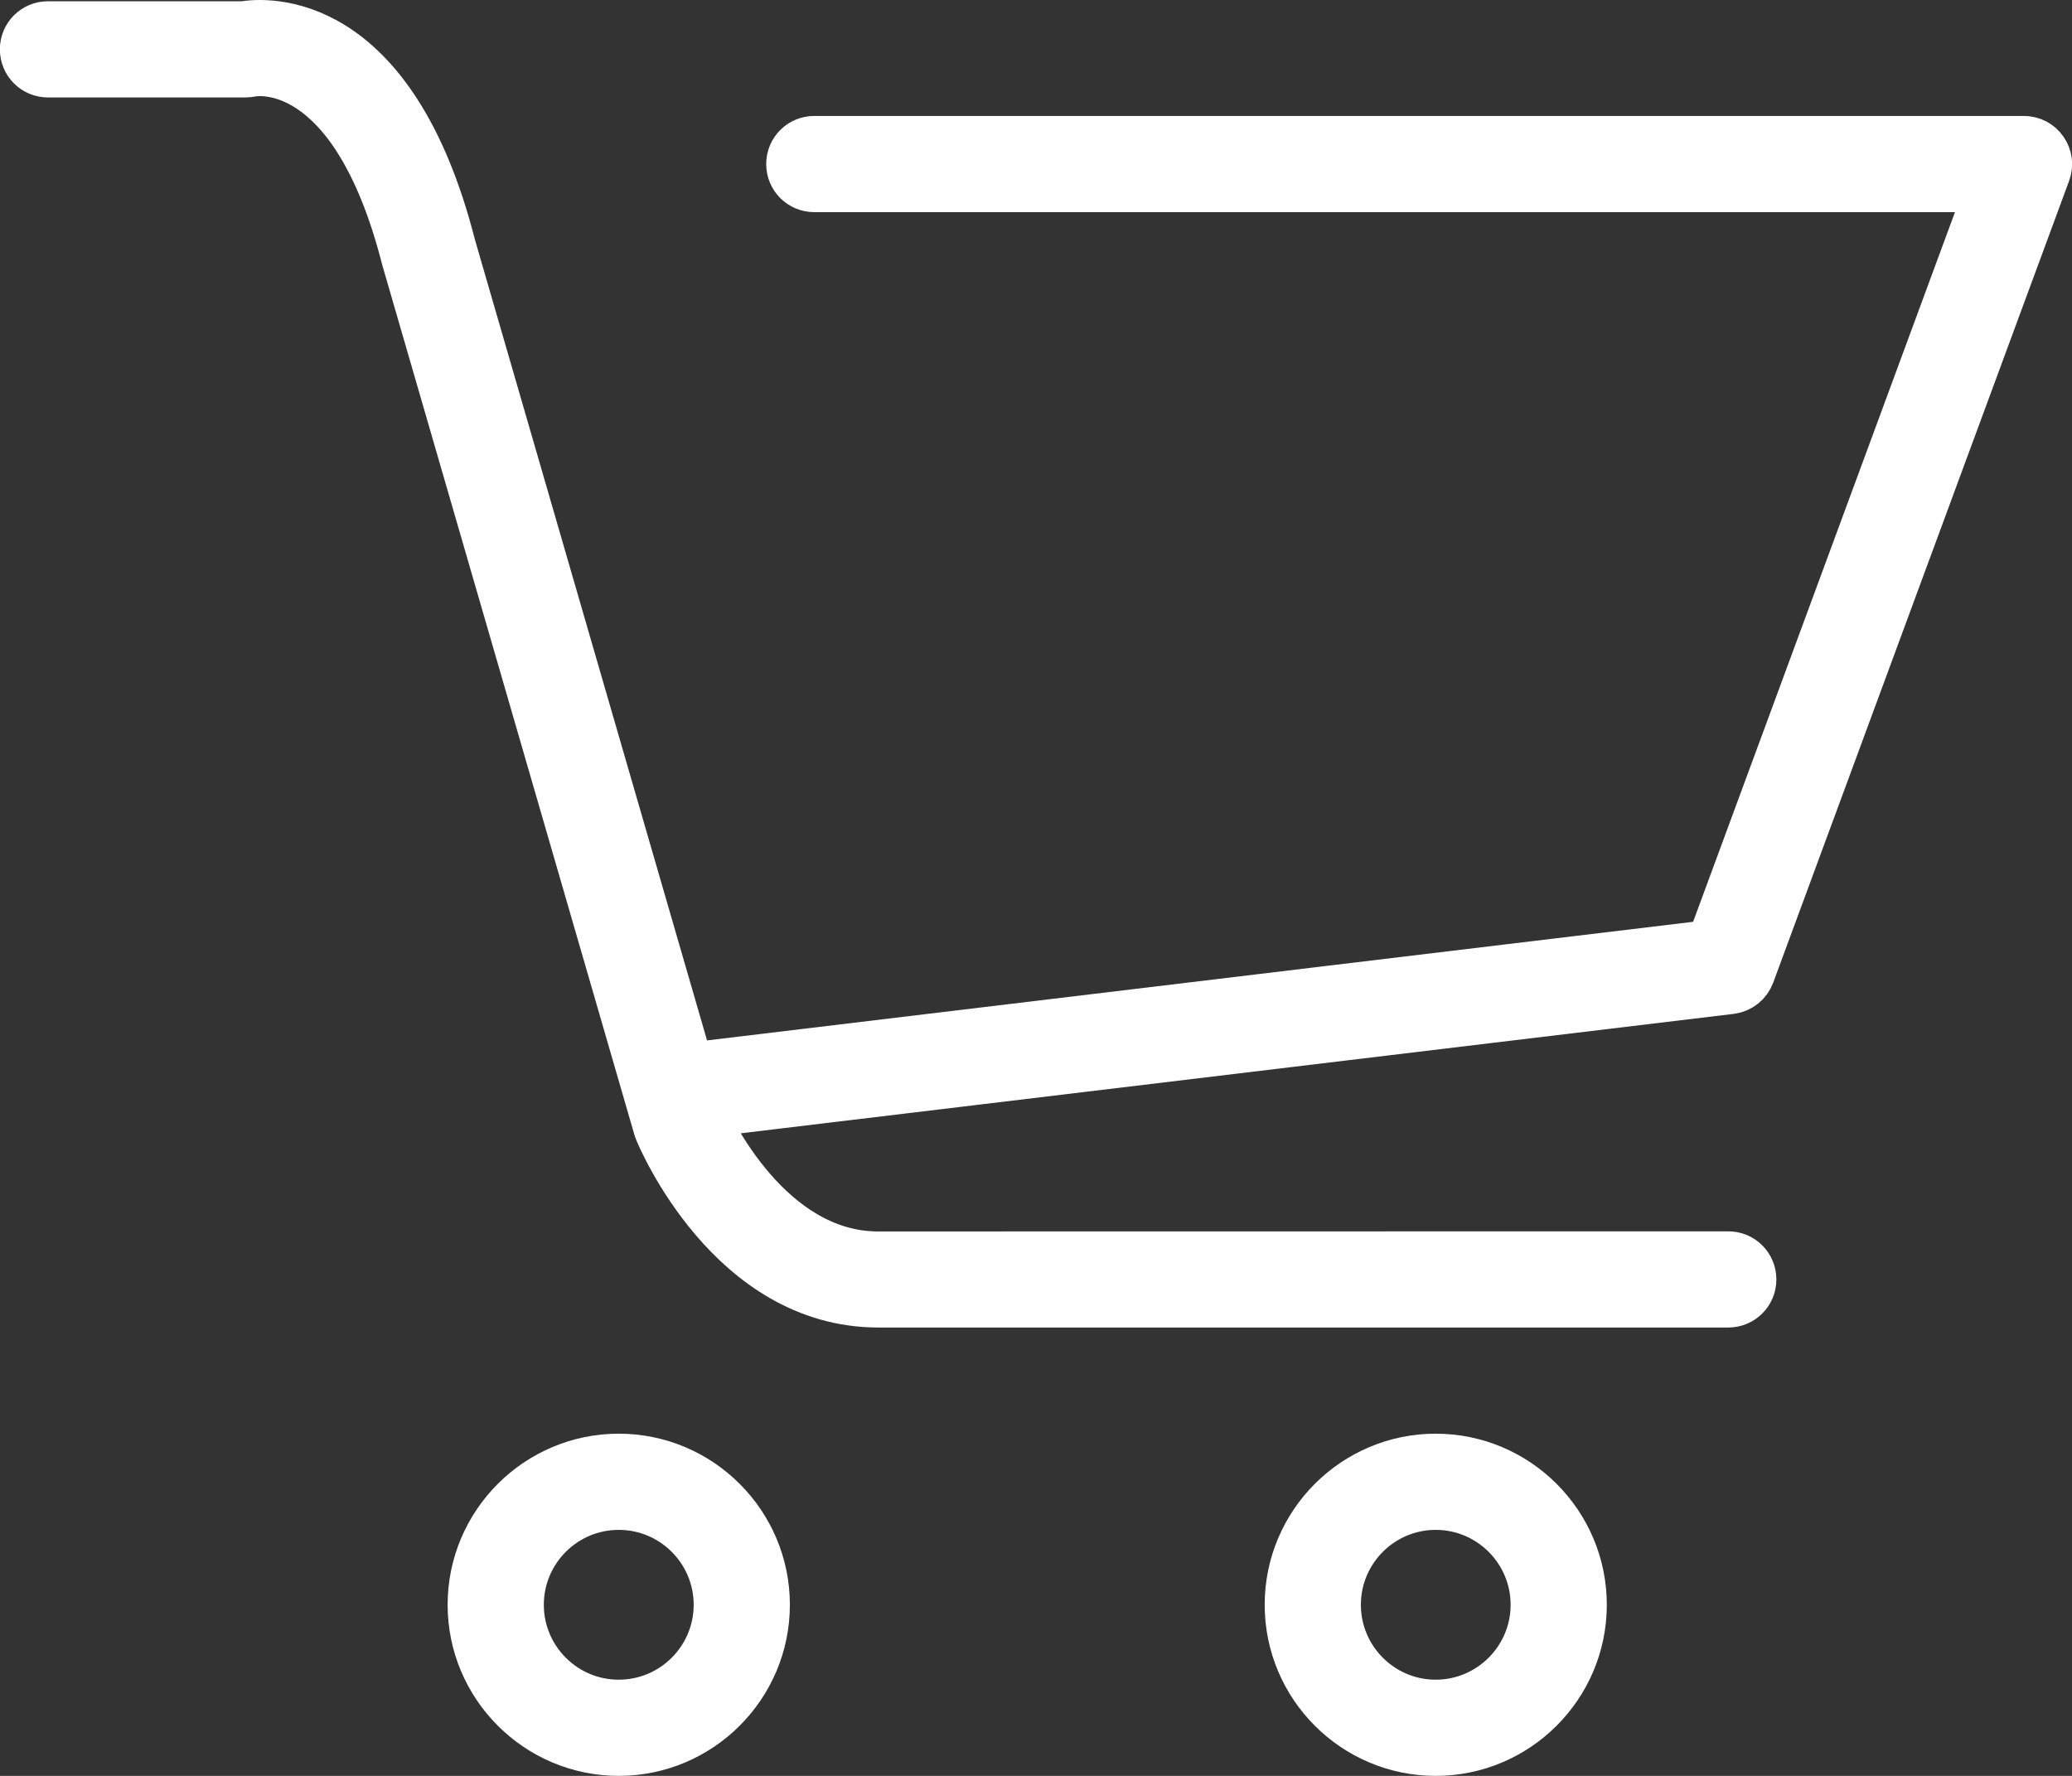
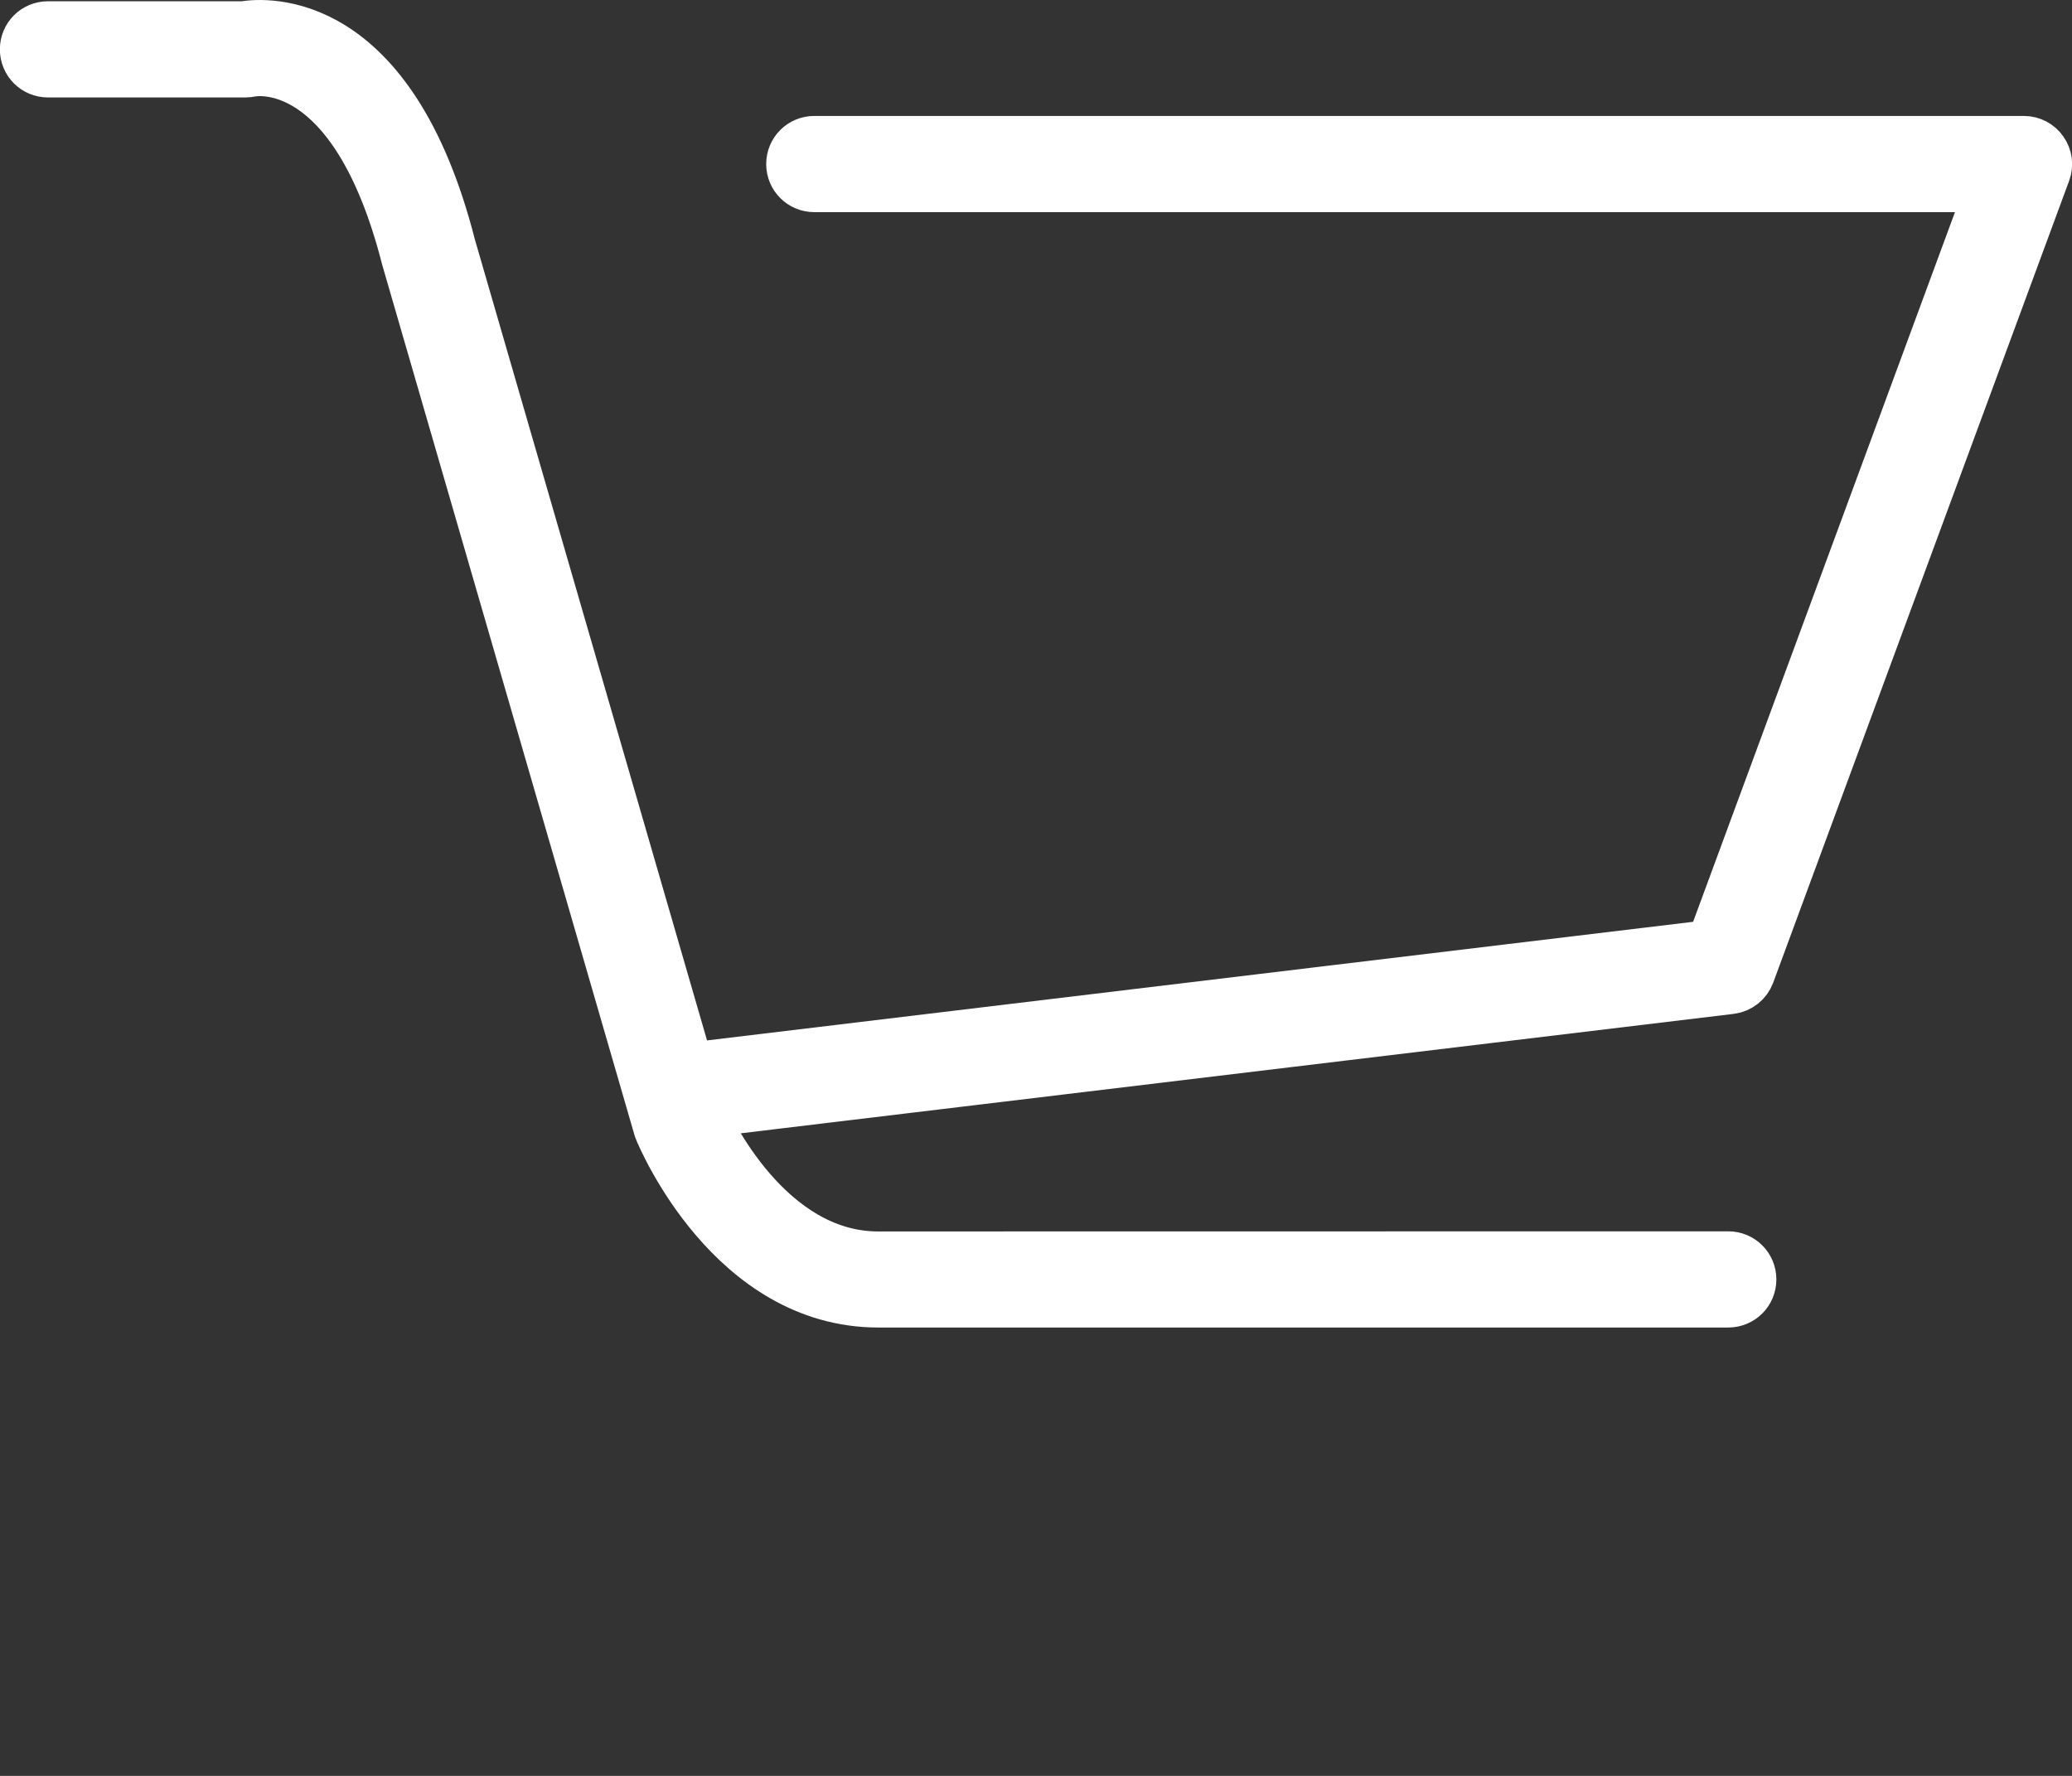
<svg xmlns="http://www.w3.org/2000/svg" width="84" height="72" viewBox="0 0 84 72" fill="none">
  <rect x="0" y="0" width="84" height="72" fill="#333333" stroke="none" />
  <path d="M70.948 39.495L82.946 6.983C83.055 6.689 83.012 6.366 82.832 6.11C82.656 5.853 82.362 5.701 82.053 5.701H33.012C32.485 5.701 32.062 6.124 32.062 6.651C32.062 7.178 32.485 7.601 33.012 7.601H80.69L69.366 38.293L27.94 43.276L18.288 9.975C15.871 0.504 10.779 0.899 9.872 1.051H1.945C1.417 1.051 0.995 1.473 0.995 2.001C0.995 2.528 1.417 2.951 1.945 2.951H9.962C10.029 2.951 10.105 2.941 10.171 2.927C10.338 2.894 14.337 2.162 16.46 10.474L26.681 45.736C26.691 45.769 26.7 45.802 26.715 45.831C26.833 46.116 29.655 52.822 35.606 52.822H70.065C70.593 52.822 71.015 52.4 71.015 51.872C71.015 51.345 70.593 50.922 70.065 50.922L35.601 50.927C31.141 50.927 28.714 45.679 28.486 45.156L28.476 45.128L70.174 40.112C70.526 40.065 70.825 39.827 70.948 39.495Z" fill="white" stroke="white" stroke-width="2" />
-   <path d="M25.084 59.126C21.812 59.126 19.147 61.791 19.147 65.063C19.147 68.336 21.812 71 25.084 71C28.357 71 31.022 68.336 31.022 65.063C31.022 61.791 28.357 59.126 25.084 59.126ZM25.084 69.1C22.857 69.1 21.047 67.291 21.047 65.063C21.047 62.836 22.857 61.026 25.084 61.026C27.312 61.026 29.122 62.836 29.122 65.063C29.122 67.291 27.312 69.1 25.084 69.1Z" fill="white" stroke="white" stroke-width="2" />
-   <path d="M58.204 59.126C54.931 59.126 52.271 61.791 52.271 65.063C52.271 68.336 54.931 71 58.204 71C61.476 71 64.141 68.336 64.141 65.063C64.141 61.791 61.476 59.126 58.204 59.126ZM58.204 69.1C55.981 69.1 54.171 67.291 54.171 65.063C54.171 62.836 55.981 61.026 58.204 61.026C60.431 61.026 62.241 62.836 62.241 65.063C62.241 67.291 60.427 69.1 58.204 69.1Z" fill="white" stroke="white" stroke-width="2" />
</svg>